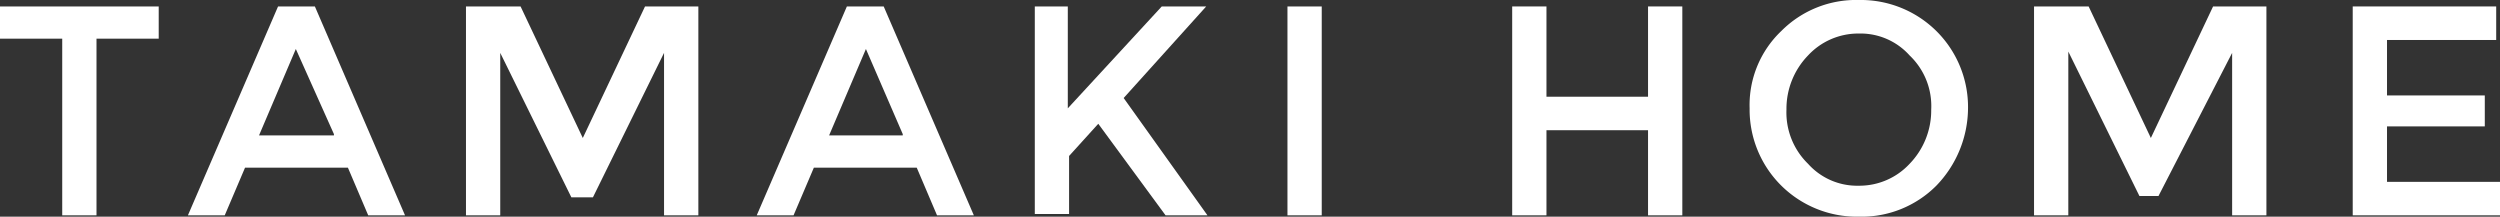
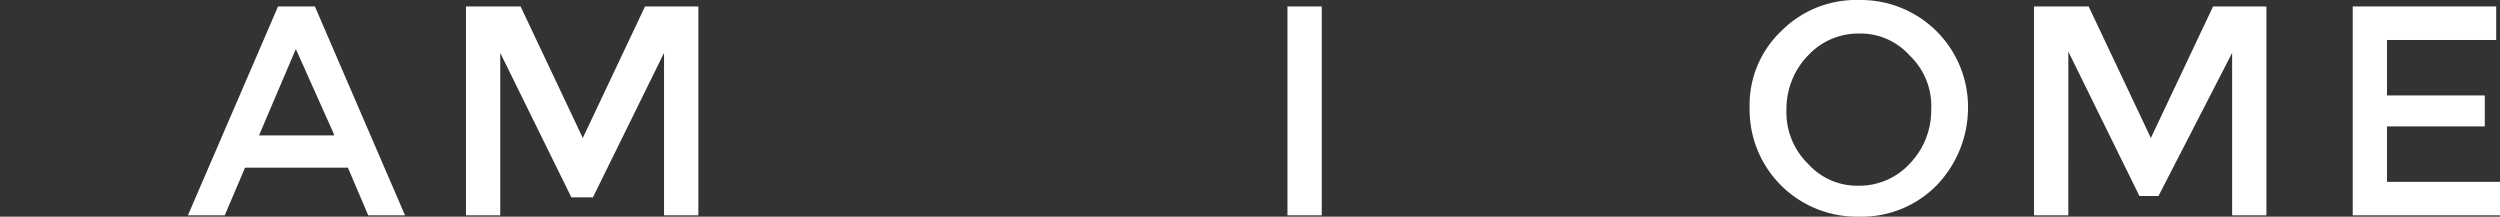
<svg xmlns="http://www.w3.org/2000/svg" id="logo_text" width="225" height="19.5" viewBox="0 0 225 19.5">
  <rect x="0" y="0" width="225" height="19.5" fill="#333333" stroke="none" />
  <g id="グループ_17814" data-name="グループ 17814" transform="translate(0 0)">
-     <path id="パス_8298" data-name="パス 8298" d="M31.685-63.4v15.9H28.6V-63.4H23v-2.9H37.284v2.9Z" transform="translate(-23 66.88)" fill="#fff" />
    <path id="パス_8299" data-name="パス 8299" d="M42.942-51.791,41.114-47.5H37.8l8.113-18.8h3.314L57.34-47.5H54.027L52.2-51.791Zm8-3.018L47.513-62.47,44.2-54.693h6.742Z" transform="translate(-20.888 66.88)" fill="#fff" />
    <path id="パス_8300" data-name="パス 8300" d="M62.785-47.5H59.7V-66.3h4.914l5.6,11.839,5.6-11.839h4.8v18.8H77.526V-62.121l-6.4,13H69.184l-6.4-13V-47.5Z" transform="translate(-17.762 66.88)" fill="#fff" />
-     <path id="パス_8301" data-name="パス 8301" d="M87.742-51.791,85.914-47.5H82.6l8.113-18.8h3.314l8.113,18.8H98.826L97-51.791Zm8-3.018L92.427-62.47l-3.314,7.777h6.628Z" transform="translate(-14.494 66.88)" fill="#fff" />
-     <path id="パス_8302" data-name="パス 8302" d="M104.4-66.3h3.085v9.17l8.456-9.17h4l-7.428,8.241L120.055-47.5h-3.771l-6.056-8.241-2.628,2.9v5.223h-3.085V-66.3Z" transform="translate(-11.383 66.88)" fill="#fff" />
    <path id="パス_8303" data-name="パス 8303" d="M124.4-66.3h3.085v18.8H124.4Z" transform="translate(-8.529 66.88)" fill="#fff" />
-     <path id="パス_8304" data-name="パス 8304" d="M142.1-47.5V-66.3h3.085v8.125h9.142V-66.3h3.085v18.8h-3.085v-7.661h-9.142V-47.5H142.1Z" transform="translate(-6.003 66.88)" fill="#fff" />
    <path id="パス_8305" data-name="パス 8305" d="M177.6-50.086a9.486,9.486,0,0,1-6.971,2.786,9.671,9.671,0,0,1-6.971-2.786A9.622,9.622,0,0,1,160.8-57.05a9.188,9.188,0,0,1,2.857-6.964,9.486,9.486,0,0,1,6.971-2.786,9.671,9.671,0,0,1,6.971,2.786,9.622,9.622,0,0,1,2.857,6.964A10.1,10.1,0,0,1,177.6-50.086Zm-2.4-11.723a5.931,5.931,0,0,0-4.571-1.973,6.169,6.169,0,0,0-4.571,1.973,6.9,6.9,0,0,0-1.943,4.875,6.445,6.445,0,0,0,1.943,4.875,5.931,5.931,0,0,0,4.571,1.973,6.169,6.169,0,0,0,4.571-1.973,6.9,6.9,0,0,0,1.943-4.875A6.278,6.278,0,0,0,175.2-61.809Z" transform="translate(-3.334 66.8)" fill="#fff" />
    <path id="パス_8306" data-name="パス 8306" d="M186.285-47.5H183.2V-66.3h4.914l5.6,11.839,5.6-11.839h4.8v18.8h-3.085V-62.121L194.4-49.238h-1.714l-6.4-13Z" transform="translate(-0.137 66.88)" fill="#fff" />
    <path id="パス_8307" data-name="パス 8307" d="M221.213-66.3v3.018h-9.827v4.991h8.8v2.786h-8.8v4.991h10.17V-47.5H208.3V-66.3Z" transform="translate(3.445 66.88)" fill="#fff" />
  </g>
</svg>